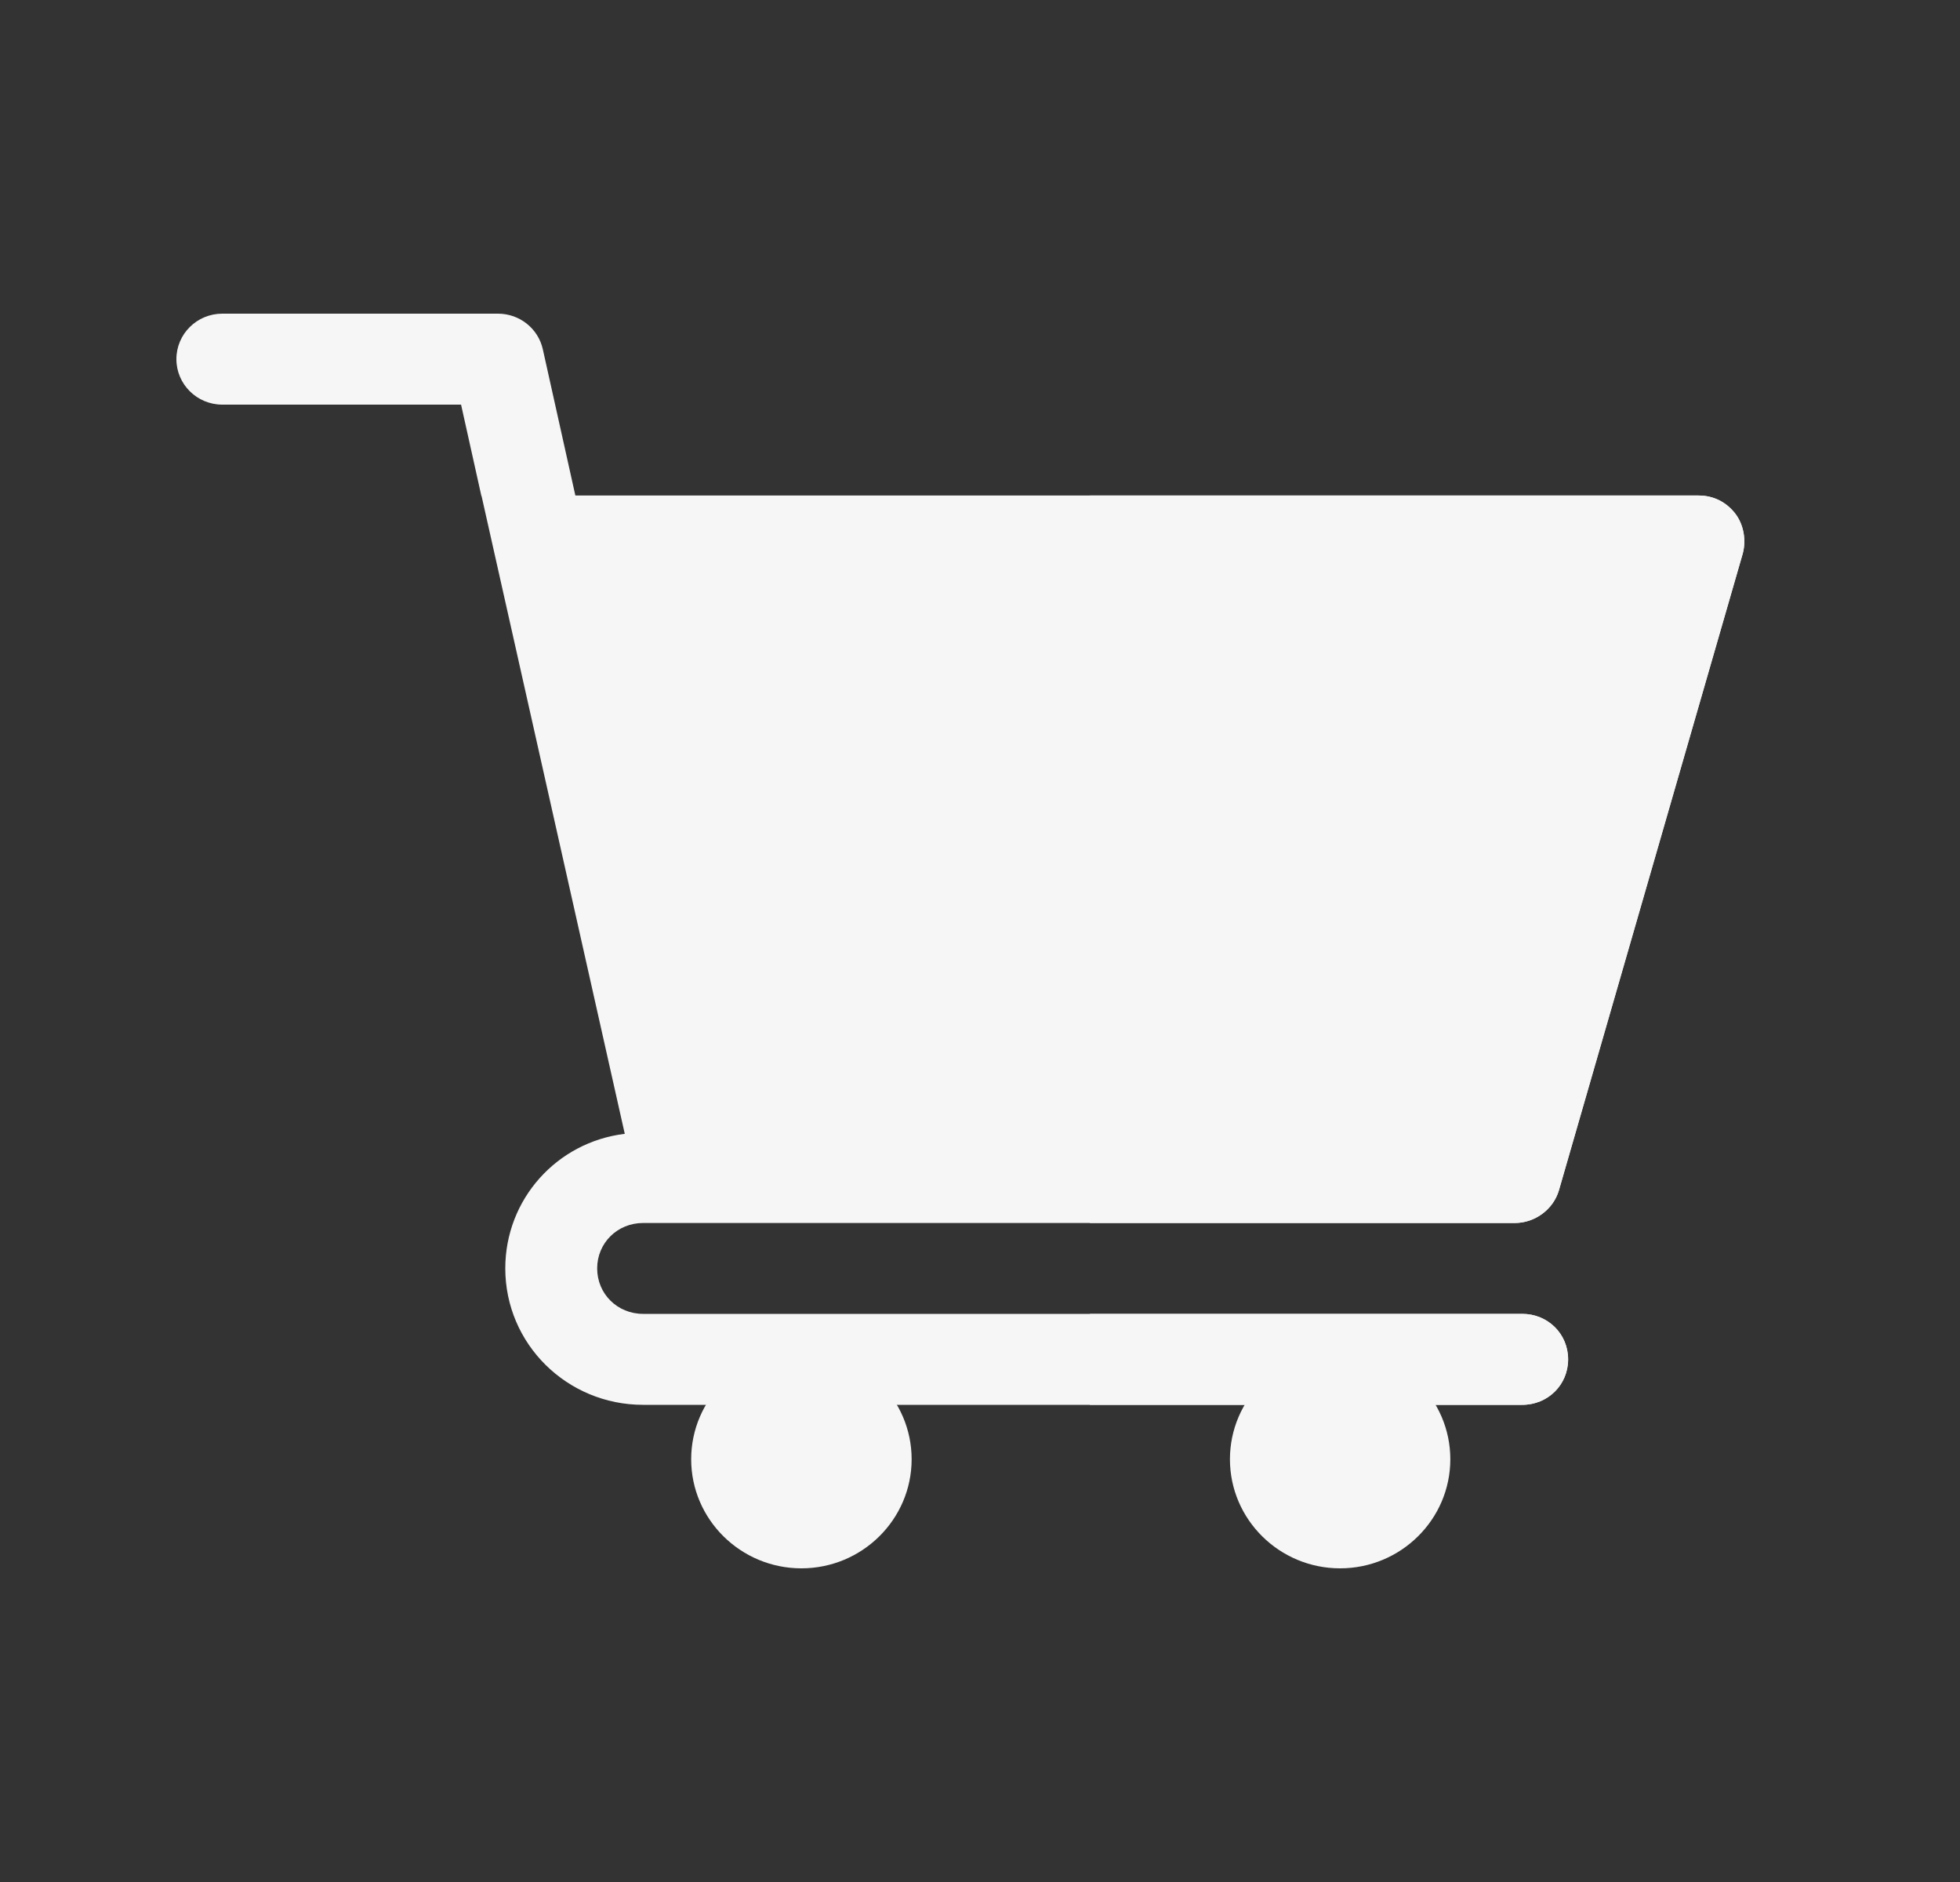
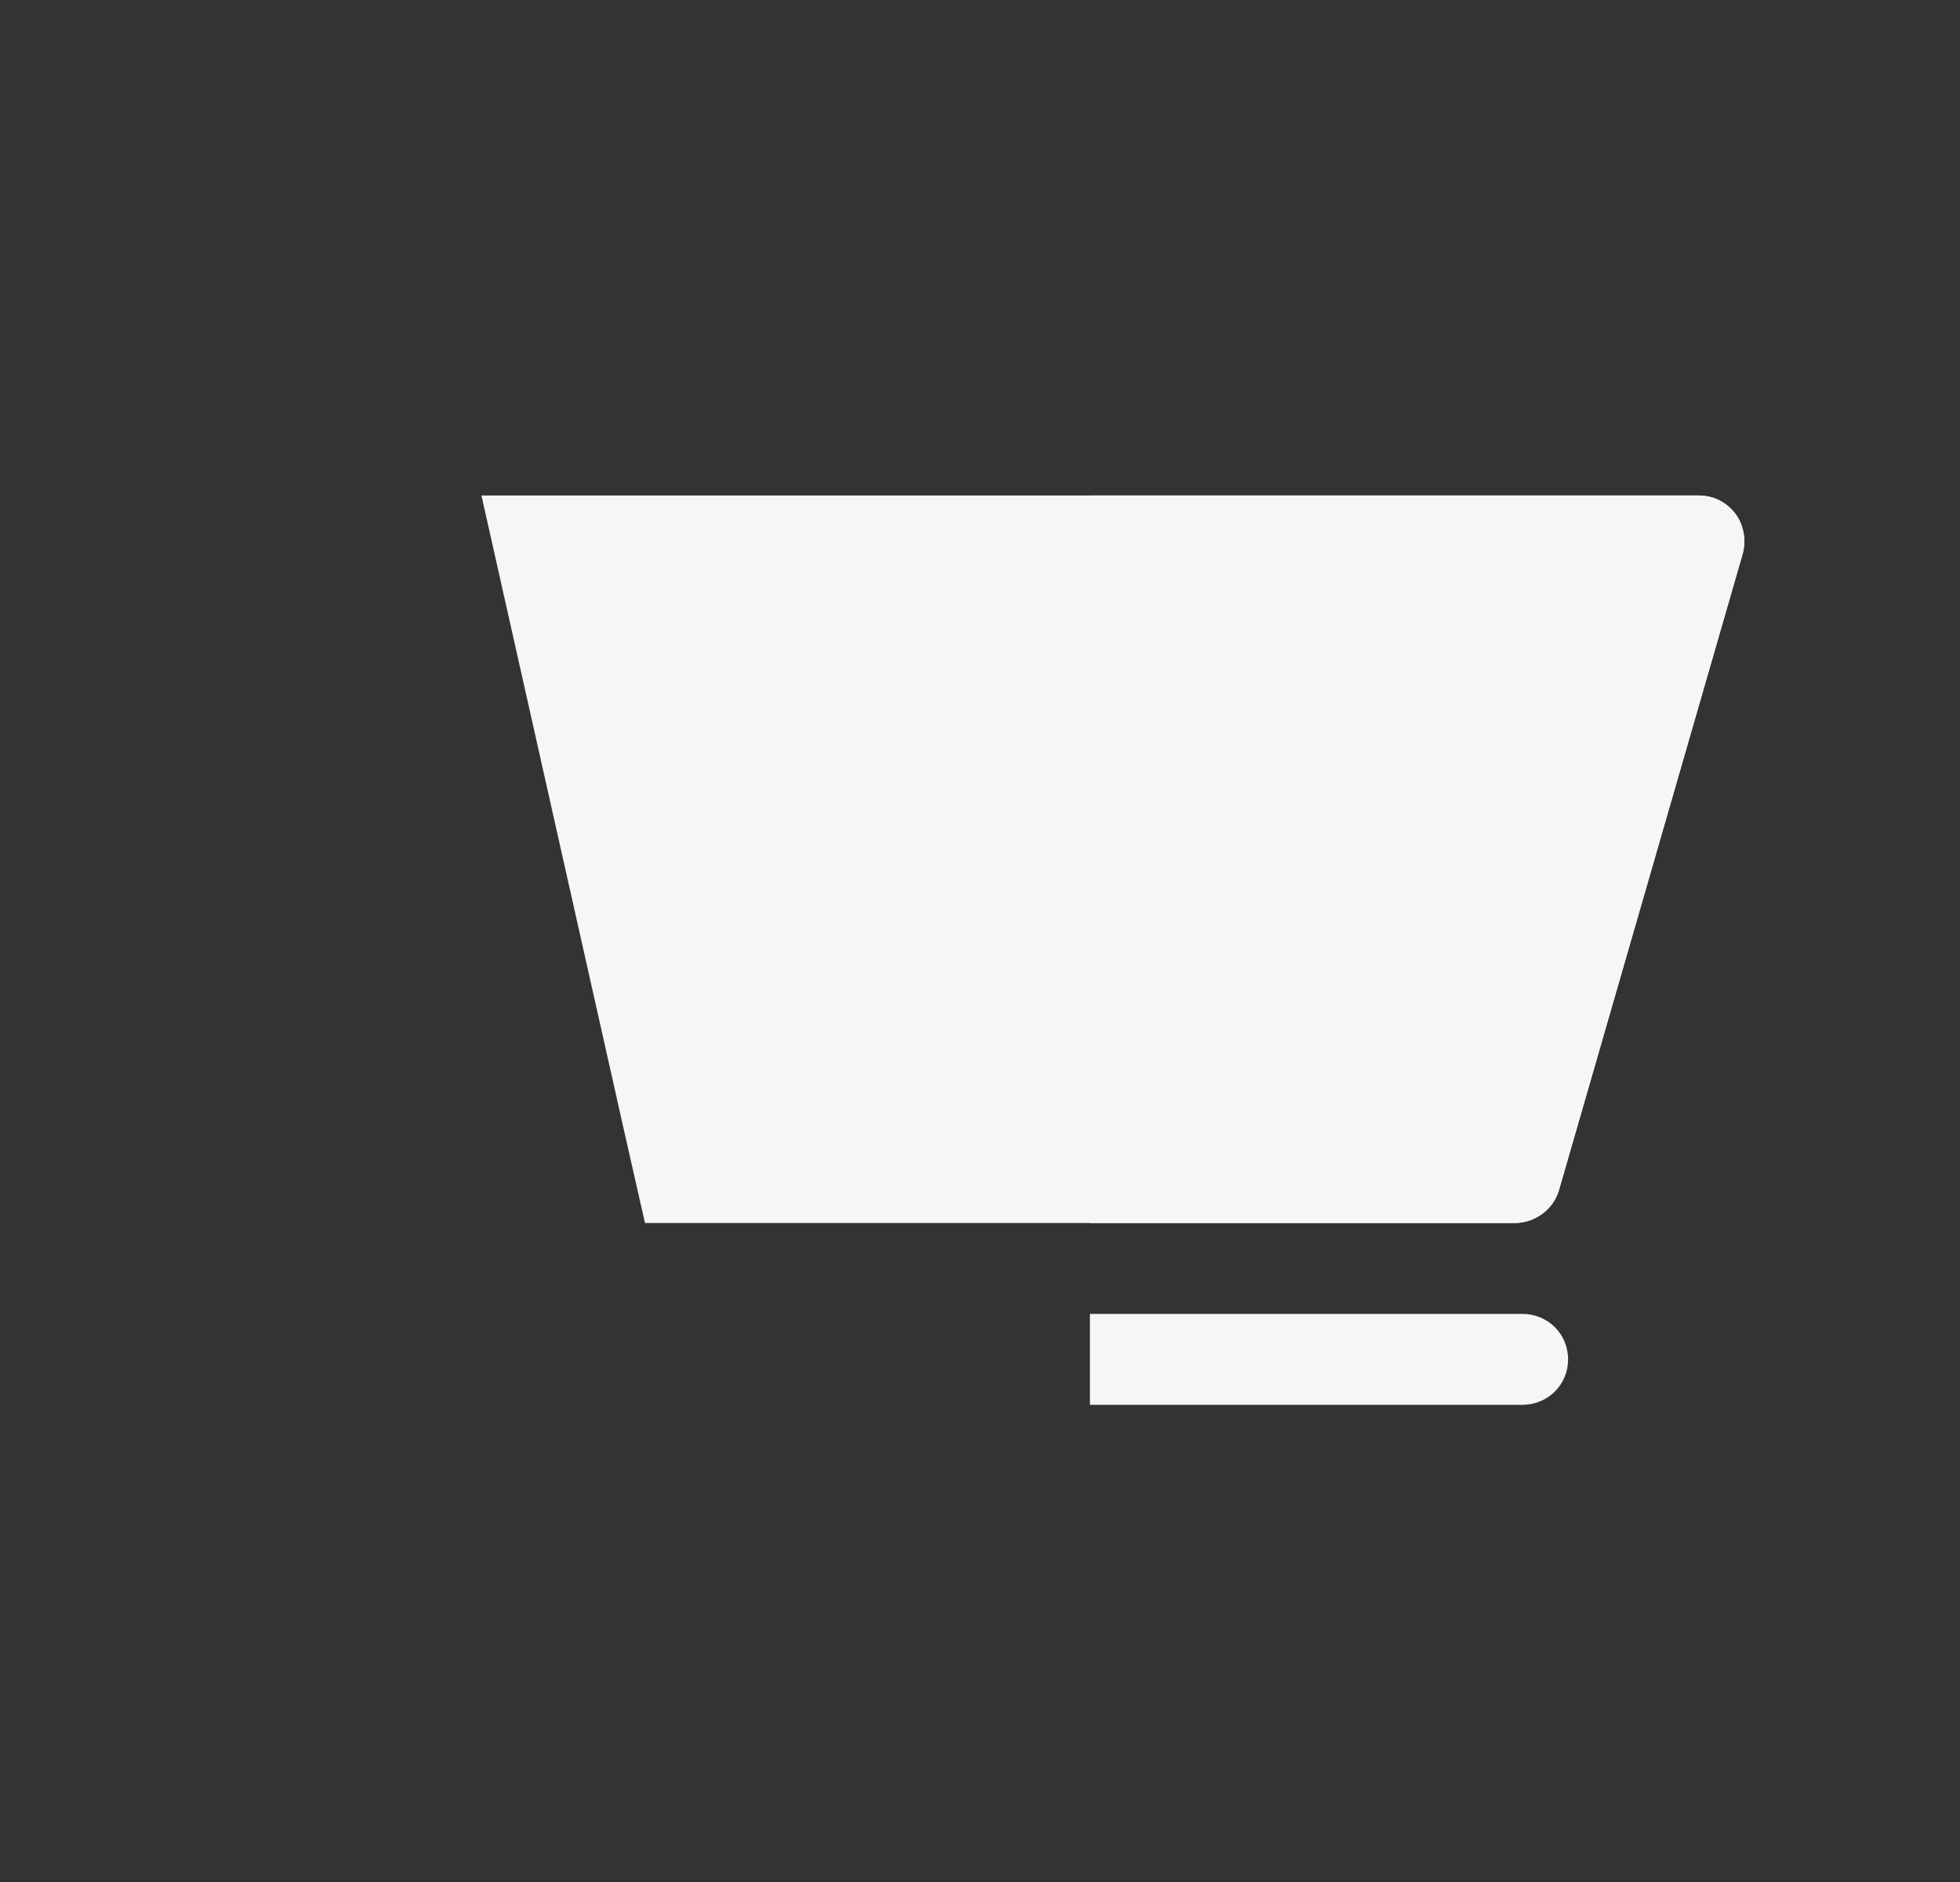
<svg xmlns="http://www.w3.org/2000/svg" width="25" height="24" viewBox="0 0 25 24" fill="none">
  <rect x="0" y="0" width="25" height="24" fill="#333333" stroke="none" />
-   <path fill-rule="evenodd" clip-rule="evenodd" d="M20.002 17.335C20.002 17.66 19.744 17.915 19.416 17.915H8.203C7.231 17.915 6.445 17.138 6.445 16.175C6.445 15.294 7.102 14.564 7.969 14.459C8.039 14.436 8.121 14.436 8.203 14.436C8.344 14.436 8.485 14.494 8.578 14.587L8.227 15.596C8.215 15.596 8.215 15.596 8.203 15.596C7.875 15.596 7.617 15.851 7.617 16.175C7.617 16.5 7.875 16.755 8.203 16.755H19.416C19.744 16.755 20.002 17.01 20.002 17.335Z" fill="#F6F6F6" />
-   <path fill-rule="evenodd" clip-rule="evenodd" d="M6.139 6.32C6.176 6.367 6.807 6.649 7.443 6.925C7.445 6.875 7.452 6.825 7.44 6.774L6.924 4.455C6.865 4.189 6.627 4 6.352 4H2.836C2.512 4 2.25 4.259 2.25 4.58C2.25 4.9 2.512 5.16 2.836 5.16H5.881L6.139 6.32Z" fill="#F6F6F6" />
  <path fill-rule="evenodd" clip-rule="evenodd" d="M20.001 17.335C20.001 17.66 19.743 17.915 19.415 17.915H13.902V16.755H19.415C19.743 16.755 20.001 17.01 20.001 17.335Z" fill="#F6F6F6" />
  <path fill-rule="evenodd" clip-rule="evenodd" d="M22.135 6.551C22.018 6.4 21.854 6.319 21.666 6.319H6.141L7.969 14.459L8.227 15.596H19.322C19.58 15.596 19.814 15.422 19.885 15.178L22.229 7.061C22.276 6.887 22.241 6.69 22.135 6.551Z" fill="#F6F6F6" />
  <path fill-rule="evenodd" clip-rule="evenodd" d="M22.228 7.061L19.884 15.178C19.813 15.422 19.579 15.596 19.321 15.596H13.902V6.319H21.665C21.853 6.319 22.017 6.4 22.134 6.551C22.239 6.69 22.275 6.887 22.228 7.061Z" fill="#F6F6F6" />
-   <path fill-rule="evenodd" clip-rule="evenodd" d="M10.222 20C9.447 20 8.816 19.376 8.816 18.609C8.816 17.842 9.447 17.218 10.222 17.218C10.997 17.218 11.628 17.842 11.628 18.609C11.628 19.376 10.997 20 10.222 20Z" fill="#F6F6F6" />
-   <path fill-rule="evenodd" clip-rule="evenodd" d="M17.093 20C16.318 20 15.688 19.376 15.688 18.609C15.688 17.842 16.318 17.218 17.093 17.218C17.868 17.218 18.499 17.842 18.499 18.609C18.499 19.376 17.868 20 17.093 20Z" fill="#F6F6F6" />
</svg>